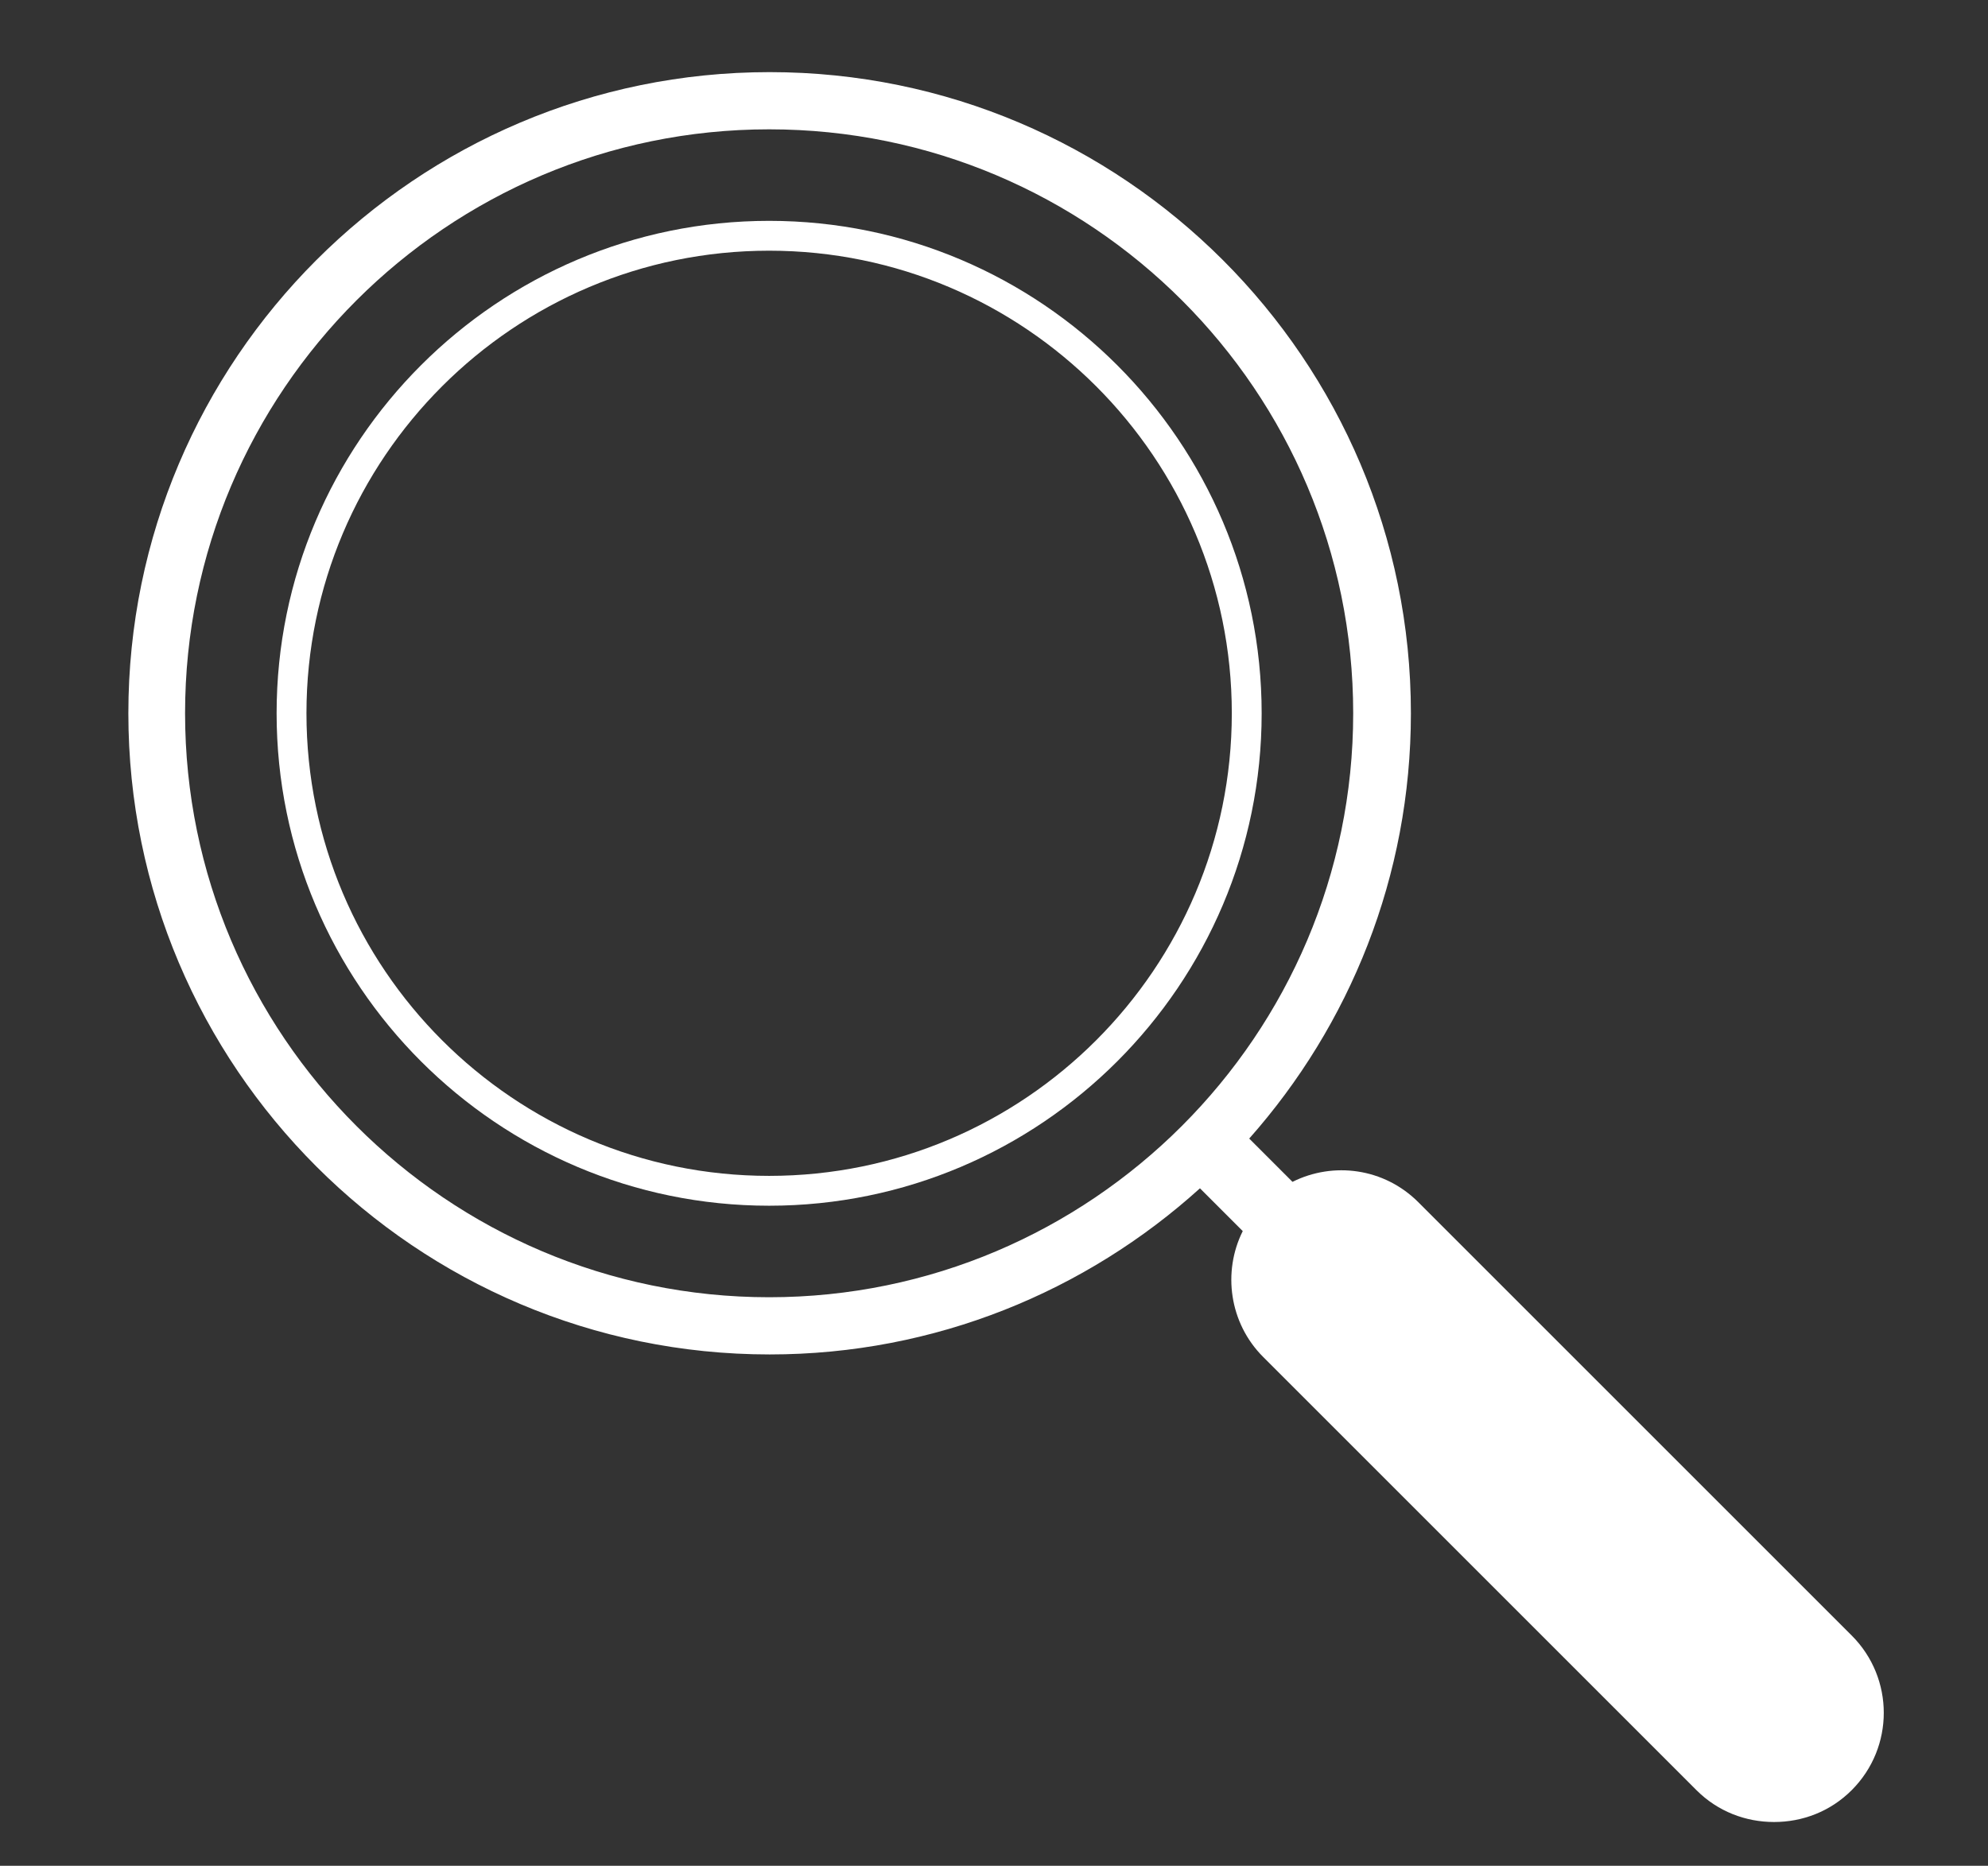
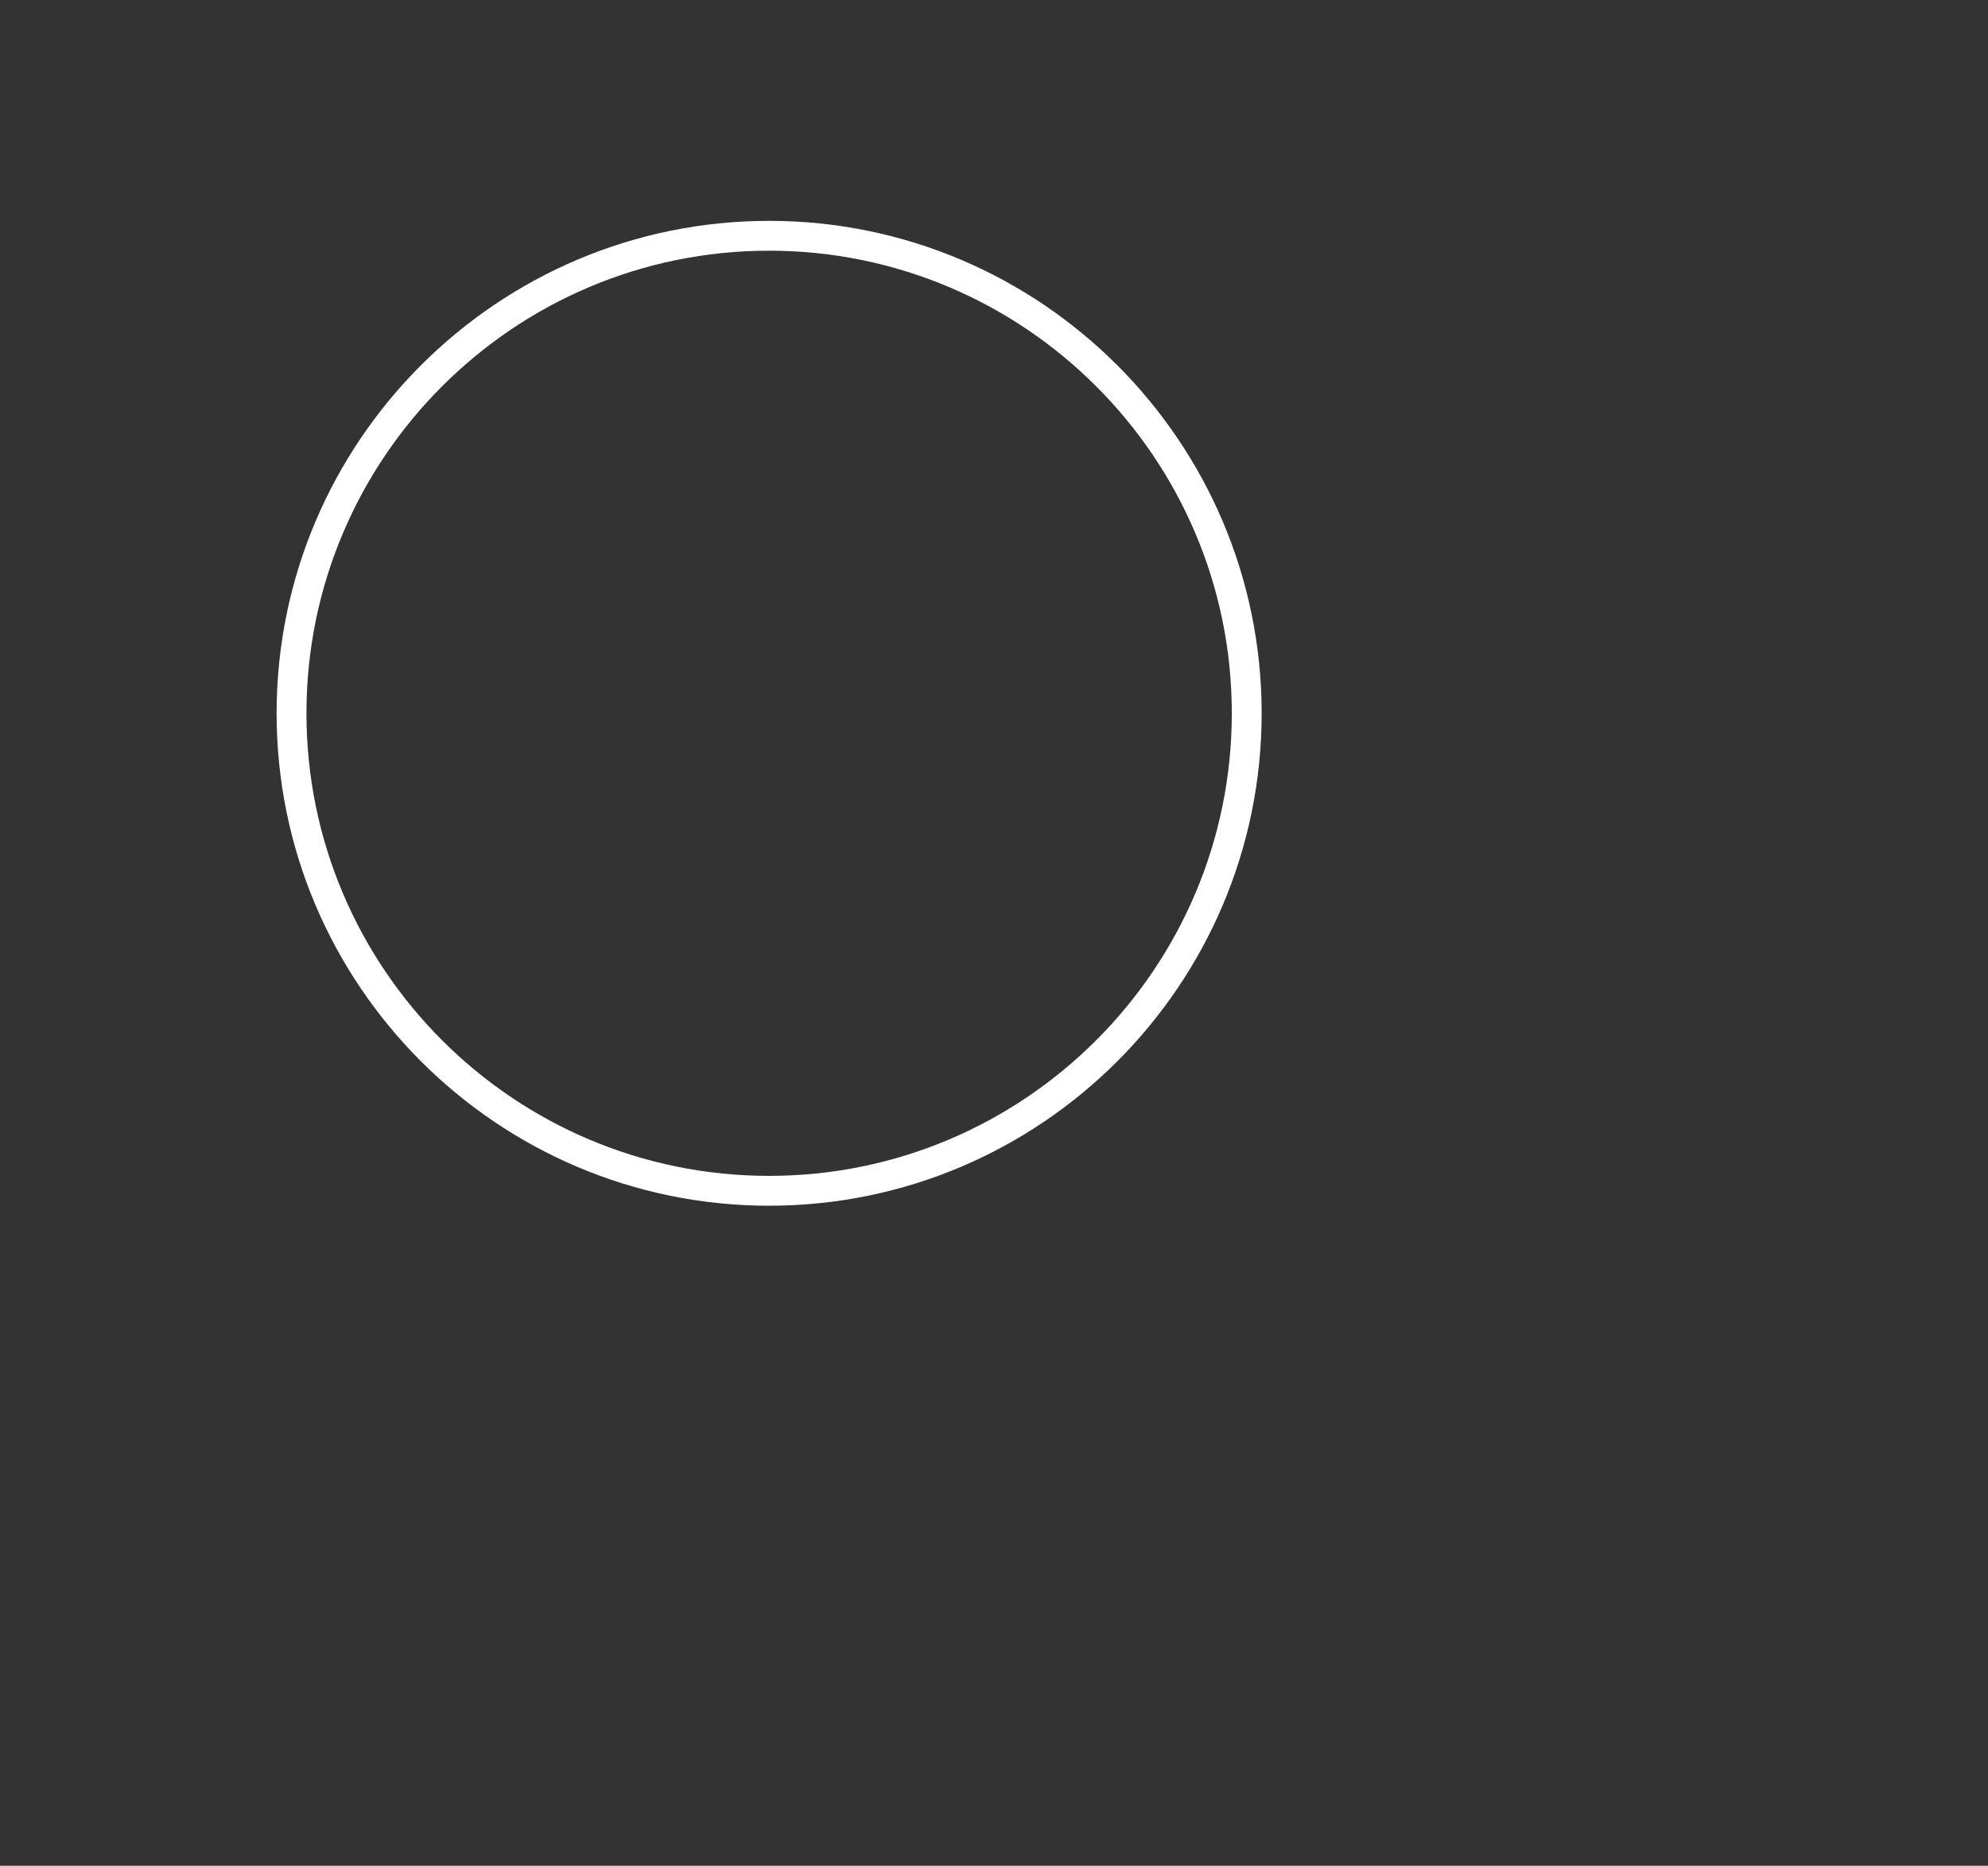
<svg xmlns="http://www.w3.org/2000/svg" version="1.1" x="0px" y="0px" viewBox="0 0 399.6 375.1" style="enable-background:new 0 0 399.6 375.1;" xml:space="preserve">
  <rect x="0" y="0" width="399.6" height="375.1" fill="#333333" stroke="none" />
  <style type="text/css">
	.st0{display:none;}
	.st1{display:inline;fill:#A67C52;}
	.st2{fill:#FFFFFF;}
</style>
  <g id="search">
    <g>
      <path class="st2" d="M154.6,44.4c-54.6,0-99,44.4-99,99s44.4,99,99,99s99-44.4,99-99S209.2,44.4,154.6,44.4z M154.6,236.4    c-51.3,0-93-41.7-93-93s41.7-93,93-93s93,41.7,93,93S205.9,236.4,154.6,236.4z" />
-       <path class="st2" d="M372.2,328.8l-87.1-87.1c-6.9-6.9-17.1-8.2-25.3-4.1l-8.7-8.7c20.2-22.8,32.5-52.7,32.5-85.5    c0-71.1-57.8-128.9-128.9-128.9c-71.1,0-128.9,57.8-128.9,128.9c0,71.1,57.8,128.9,128.9,128.9c33.3,0,63.6-12.7,86.5-33.4    l8.6,8.6c-4.1,8.2-2.7,18.5,4.1,25.3l87.1,87.1c4.3,4.3,9.9,6.4,15.6,6.4s11.3-2.1,15.6-6.4C380.8,351.3,380.8,337.4,372.2,328.8z     M37.2,143.4C37.2,78.6,89.9,26,154.6,26C219.4,26,272,78.6,272,143.4c0,64.7-52.7,117.4-117.4,117.4    C89.9,260.8,37.2,208.1,37.2,143.4z" />
    </g>
  </g>
</svg>